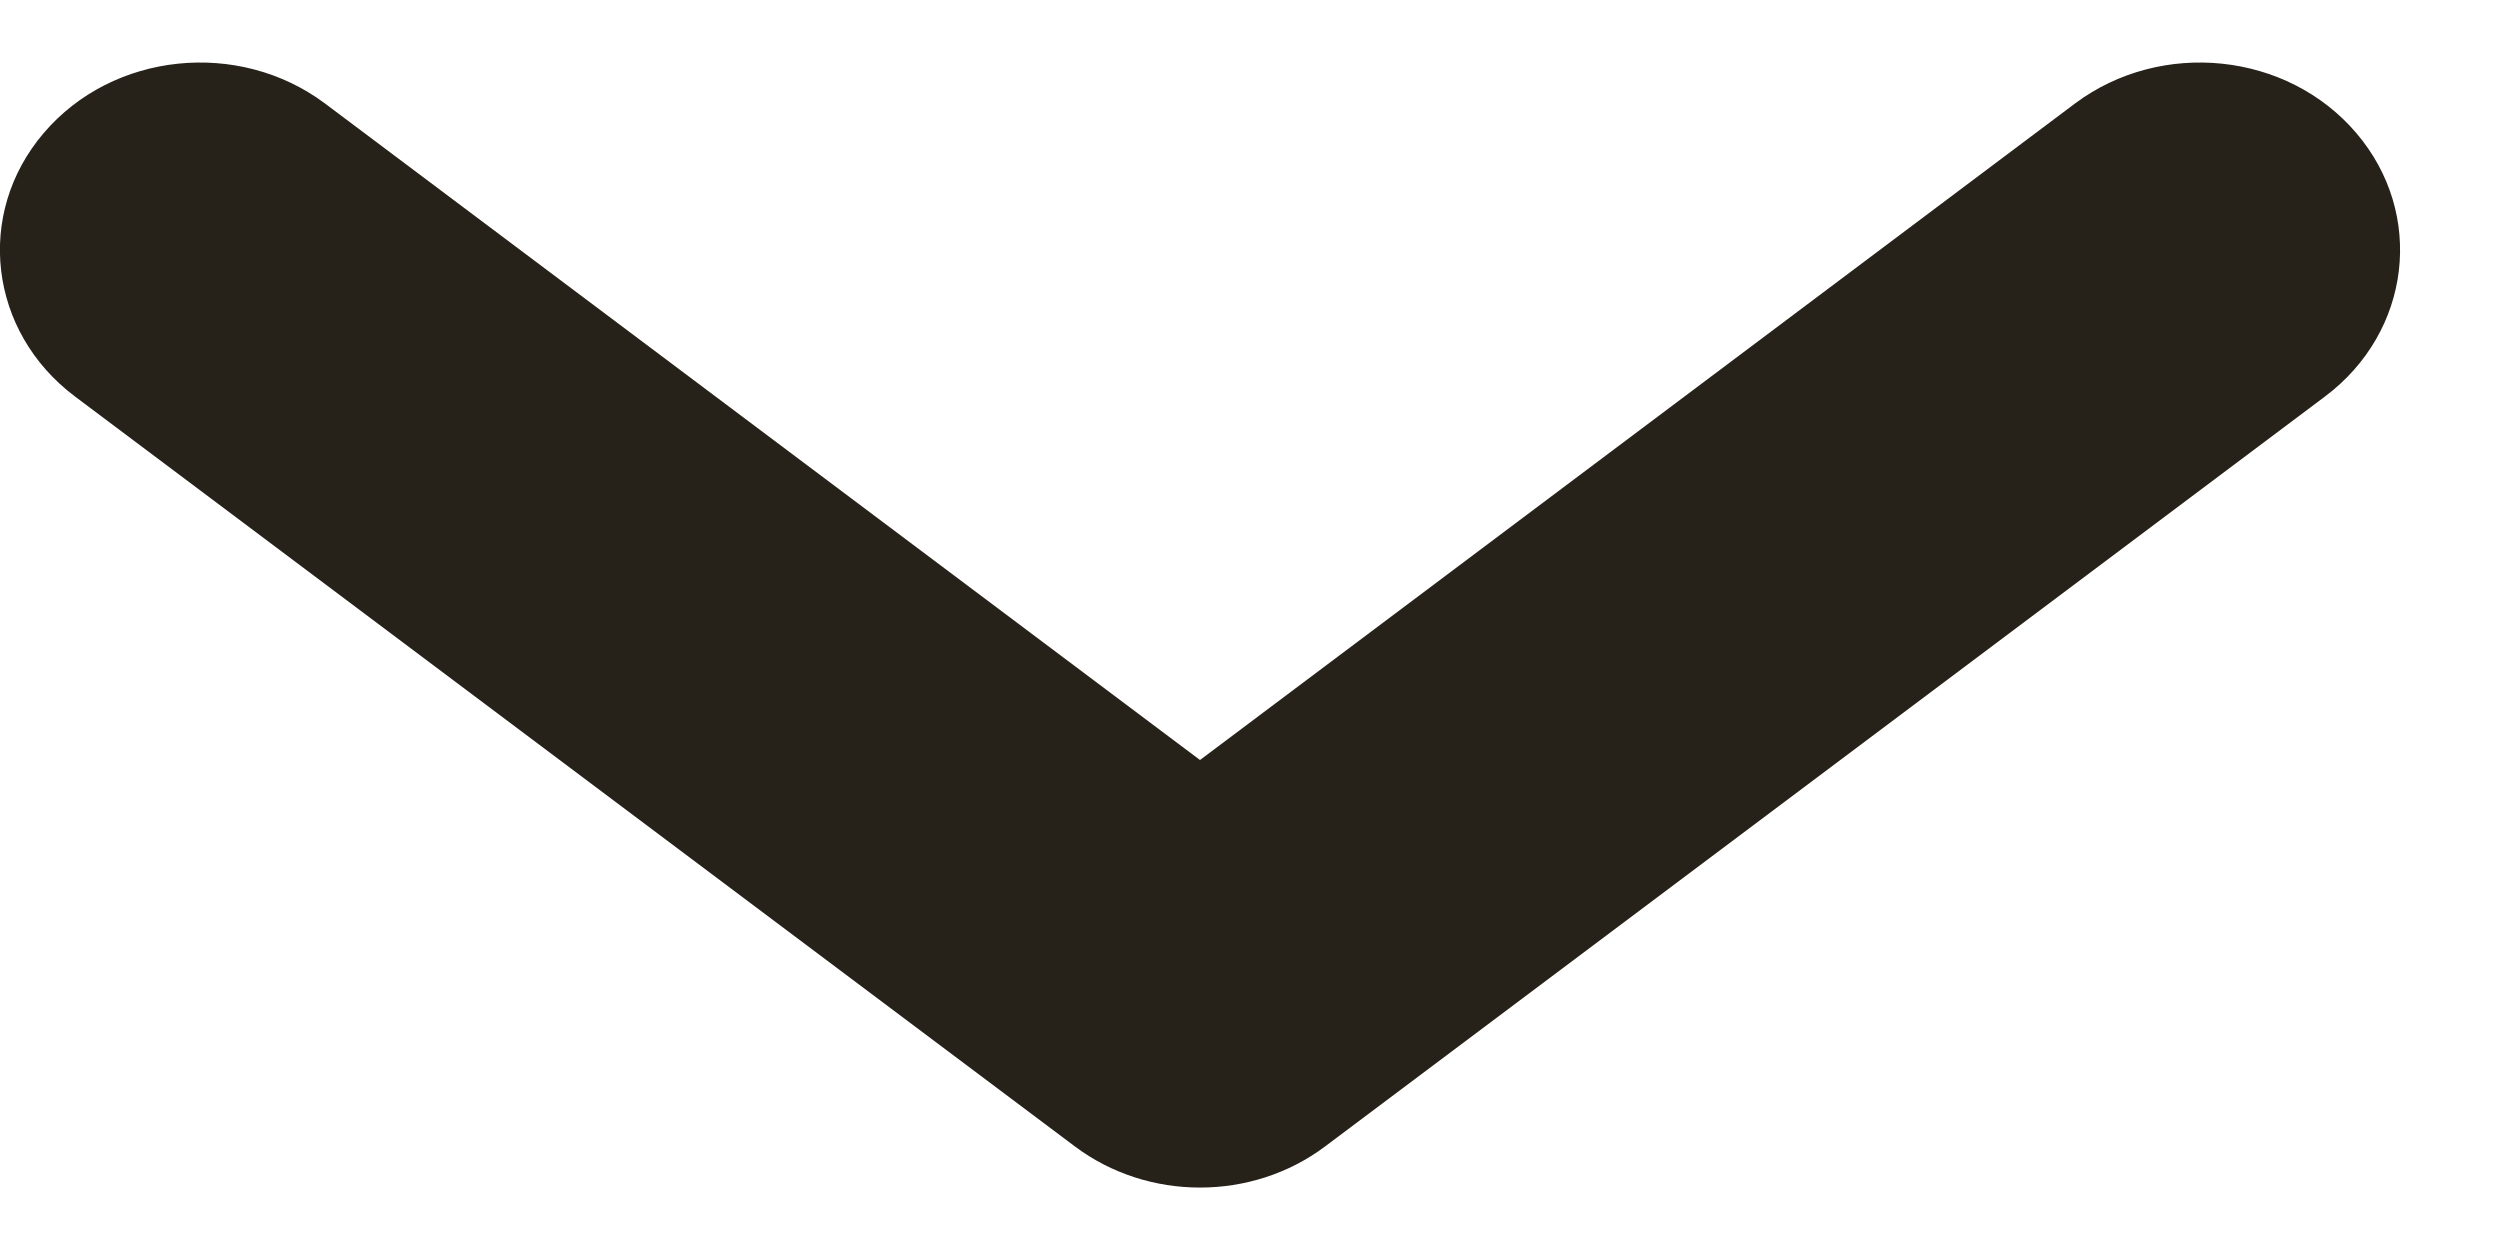
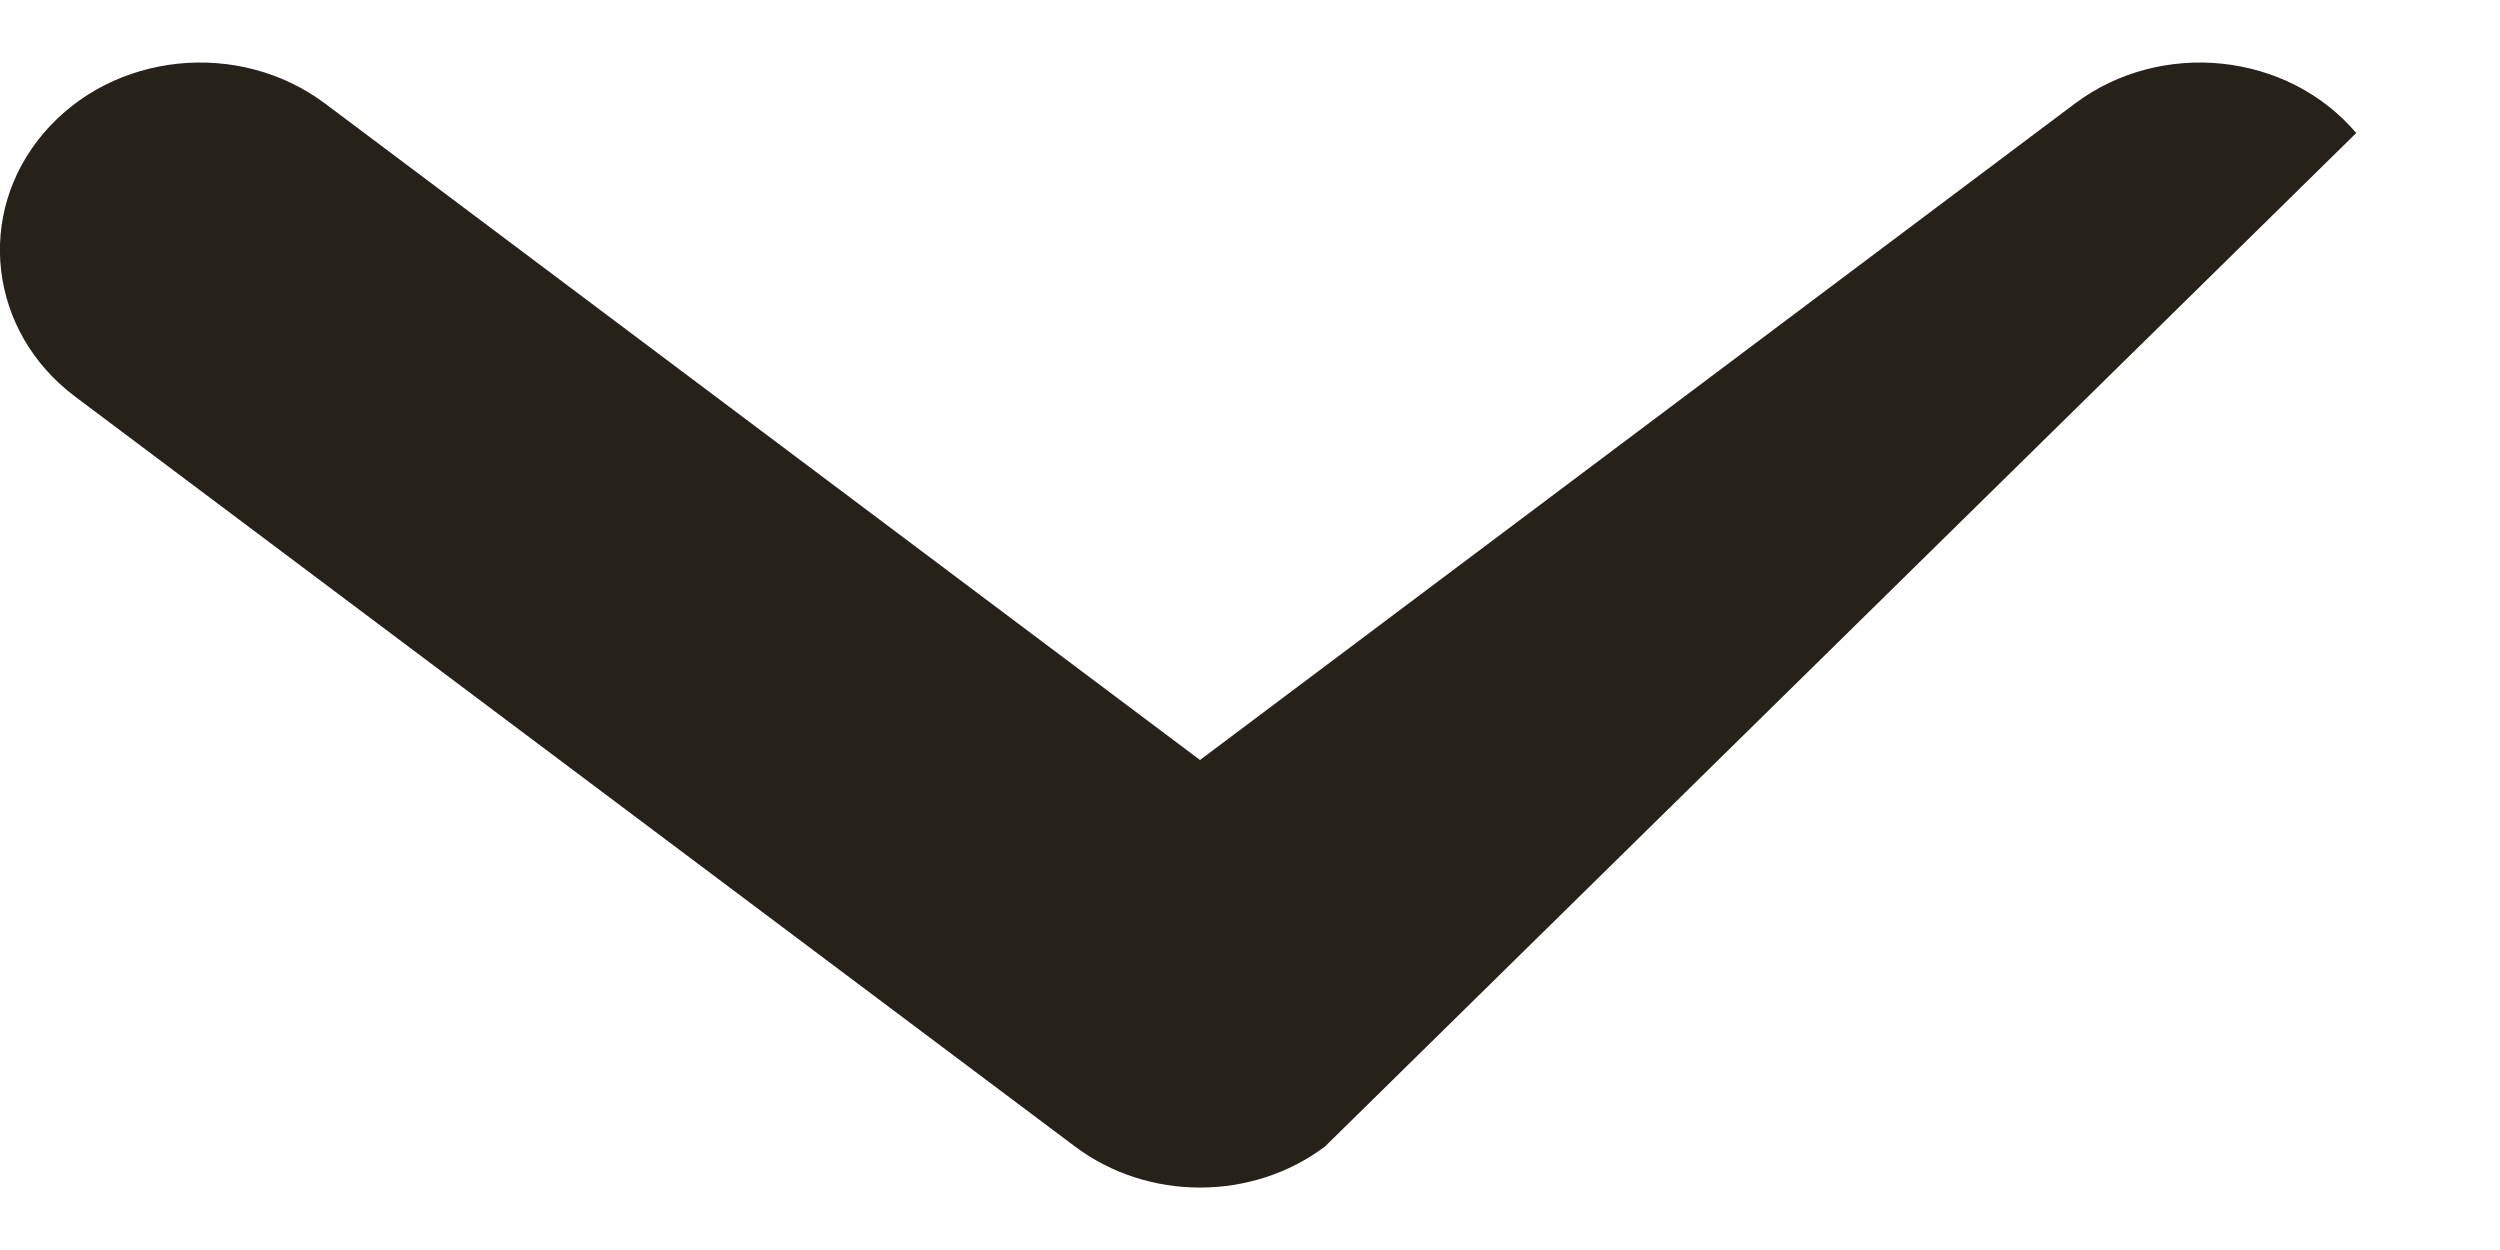
<svg xmlns="http://www.w3.org/2000/svg" width="10" height="5" viewBox="0 0 10 5" fill="none">
-   <path fill-rule="evenodd" clip-rule="evenodd" d="M0.175 0.532C0.451 0.208 0.955 0.156 1.3 0.414L4.8 3.04L8.3 0.414C8.645 0.156 9.149 0.208 9.425 0.532C9.701 0.855 9.645 1.327 9.3 1.586L5.3 4.586C5.008 4.805 4.592 4.805 4.3 4.586L0.3 1.586C-0.045 1.327 -0.101 0.855 0.175 0.532Z" fill="#262119" />
+   <path fill-rule="evenodd" clip-rule="evenodd" d="M0.175 0.532C0.451 0.208 0.955 0.156 1.3 0.414L4.8 3.04L8.3 0.414C8.645 0.156 9.149 0.208 9.425 0.532L5.3 4.586C5.008 4.805 4.592 4.805 4.3 4.586L0.3 1.586C-0.045 1.327 -0.101 0.855 0.175 0.532Z" fill="#262119" />
</svg>